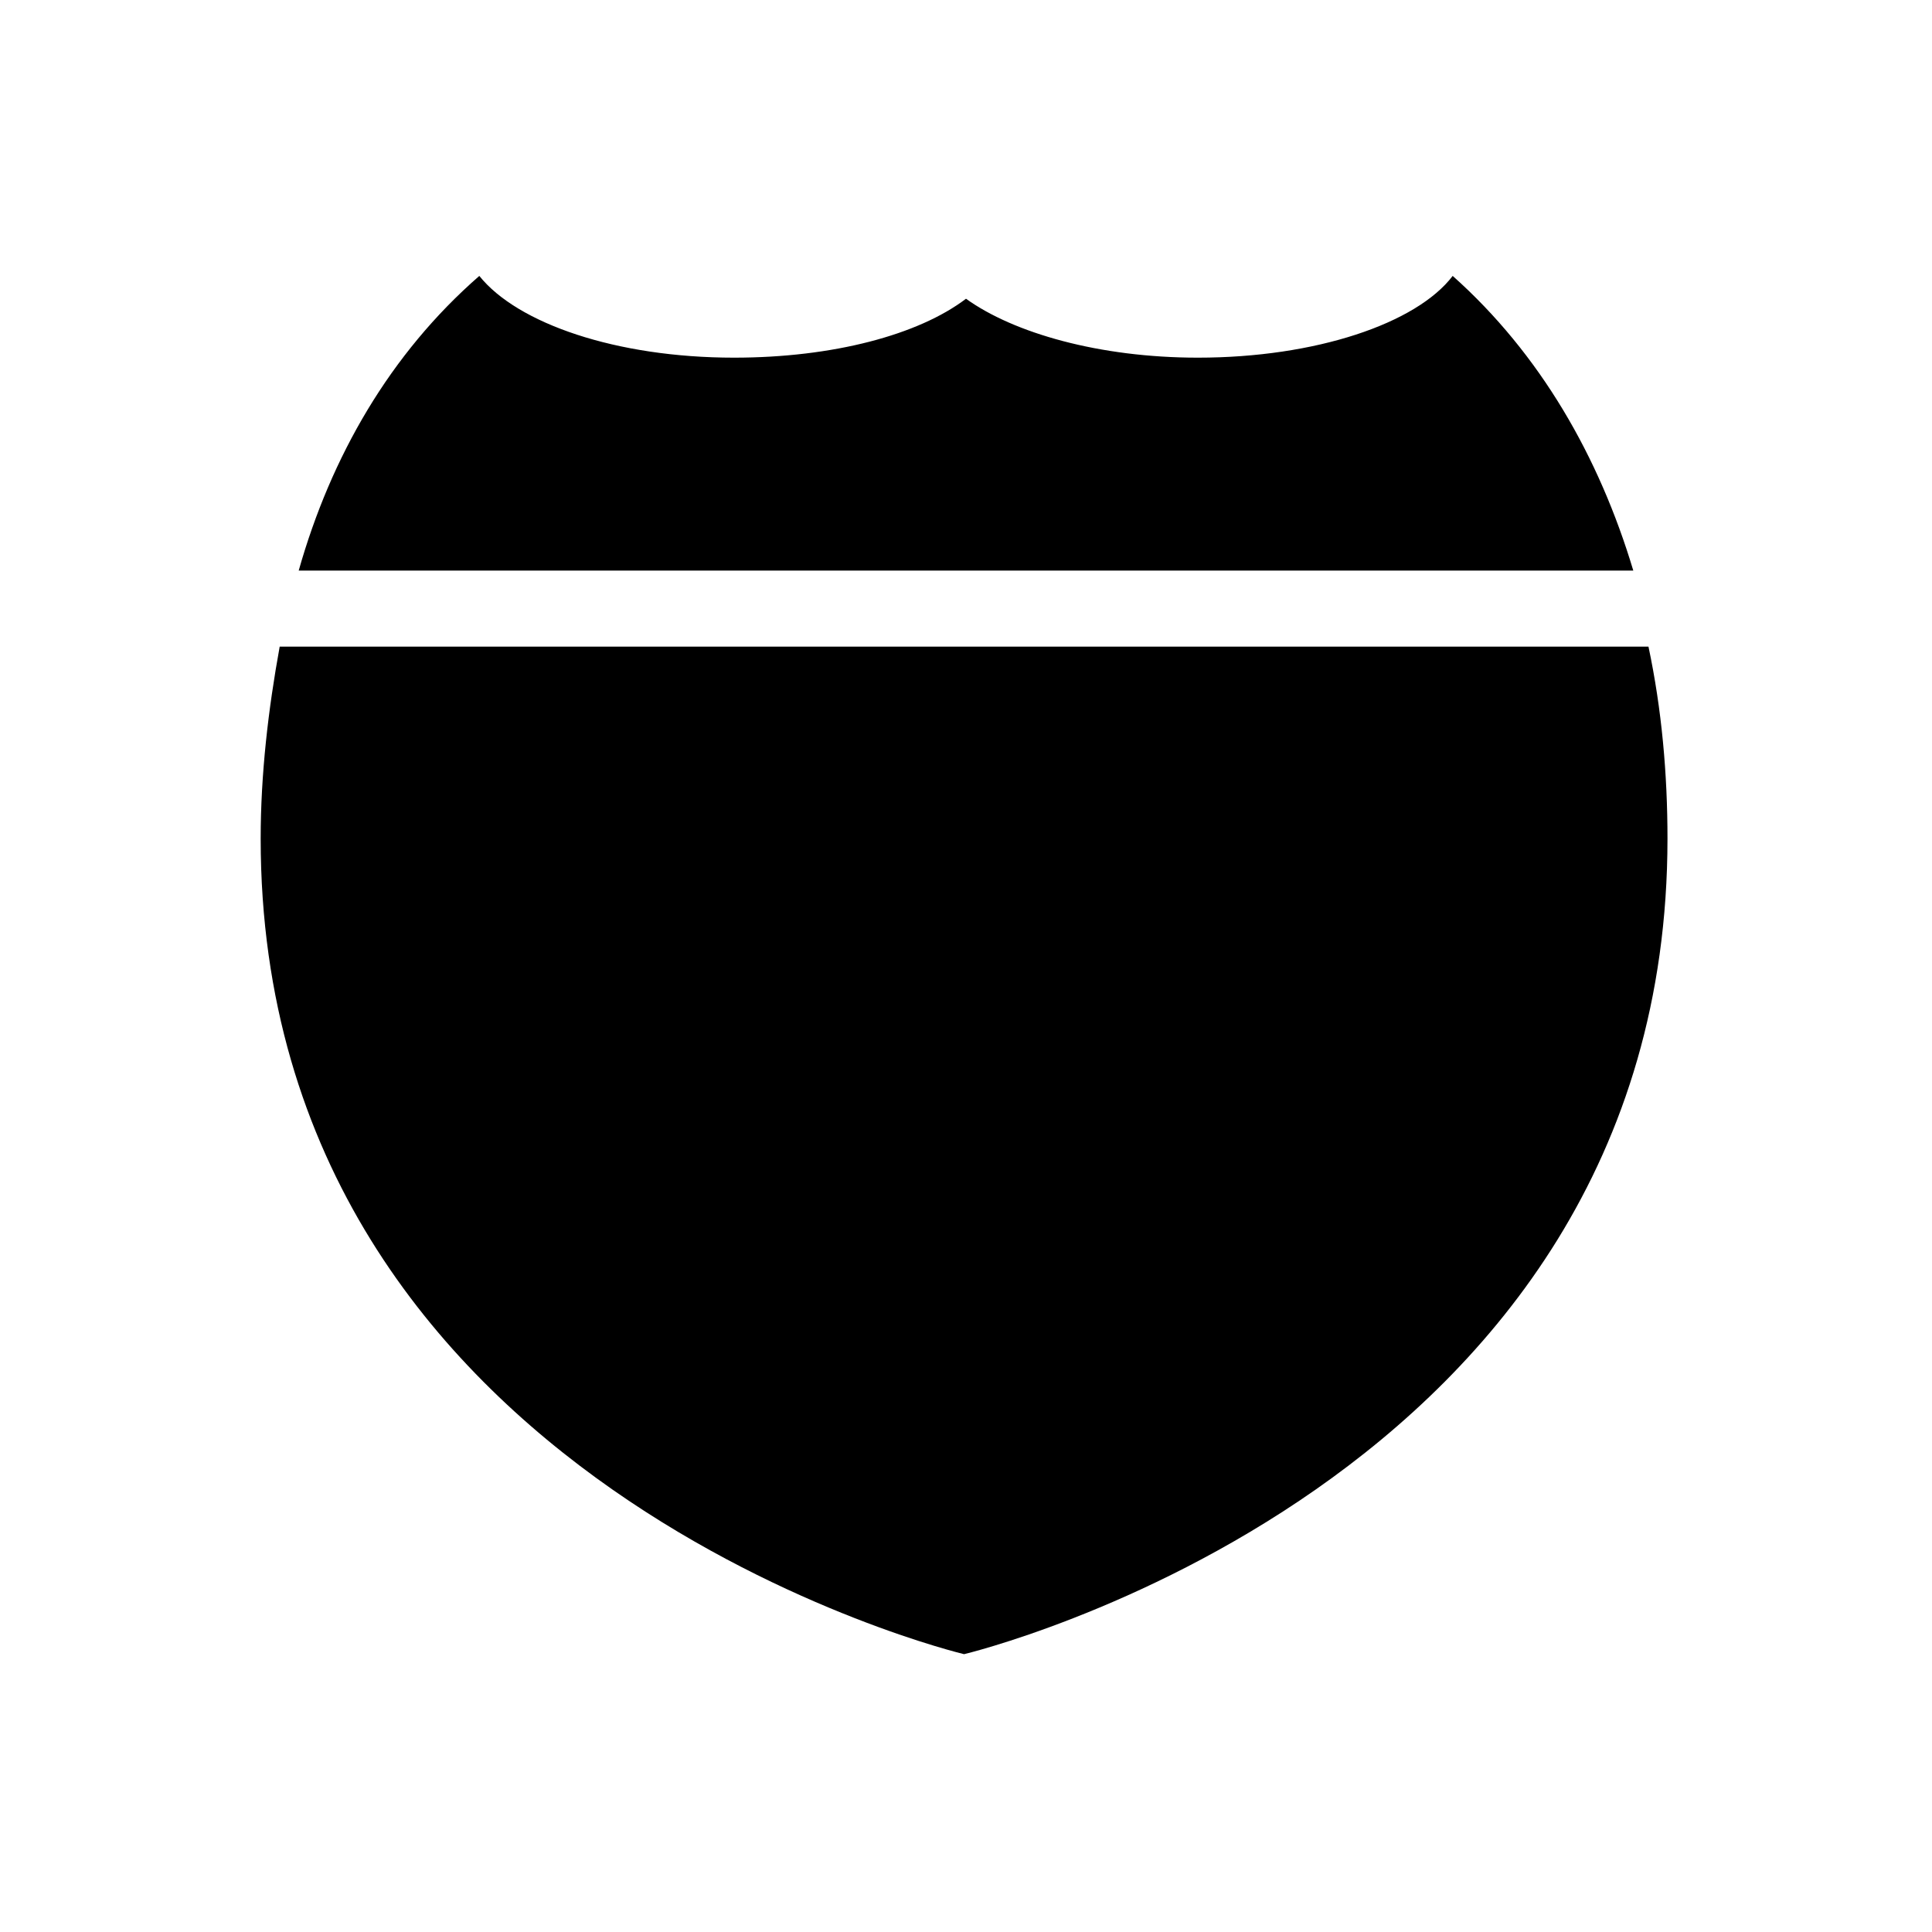
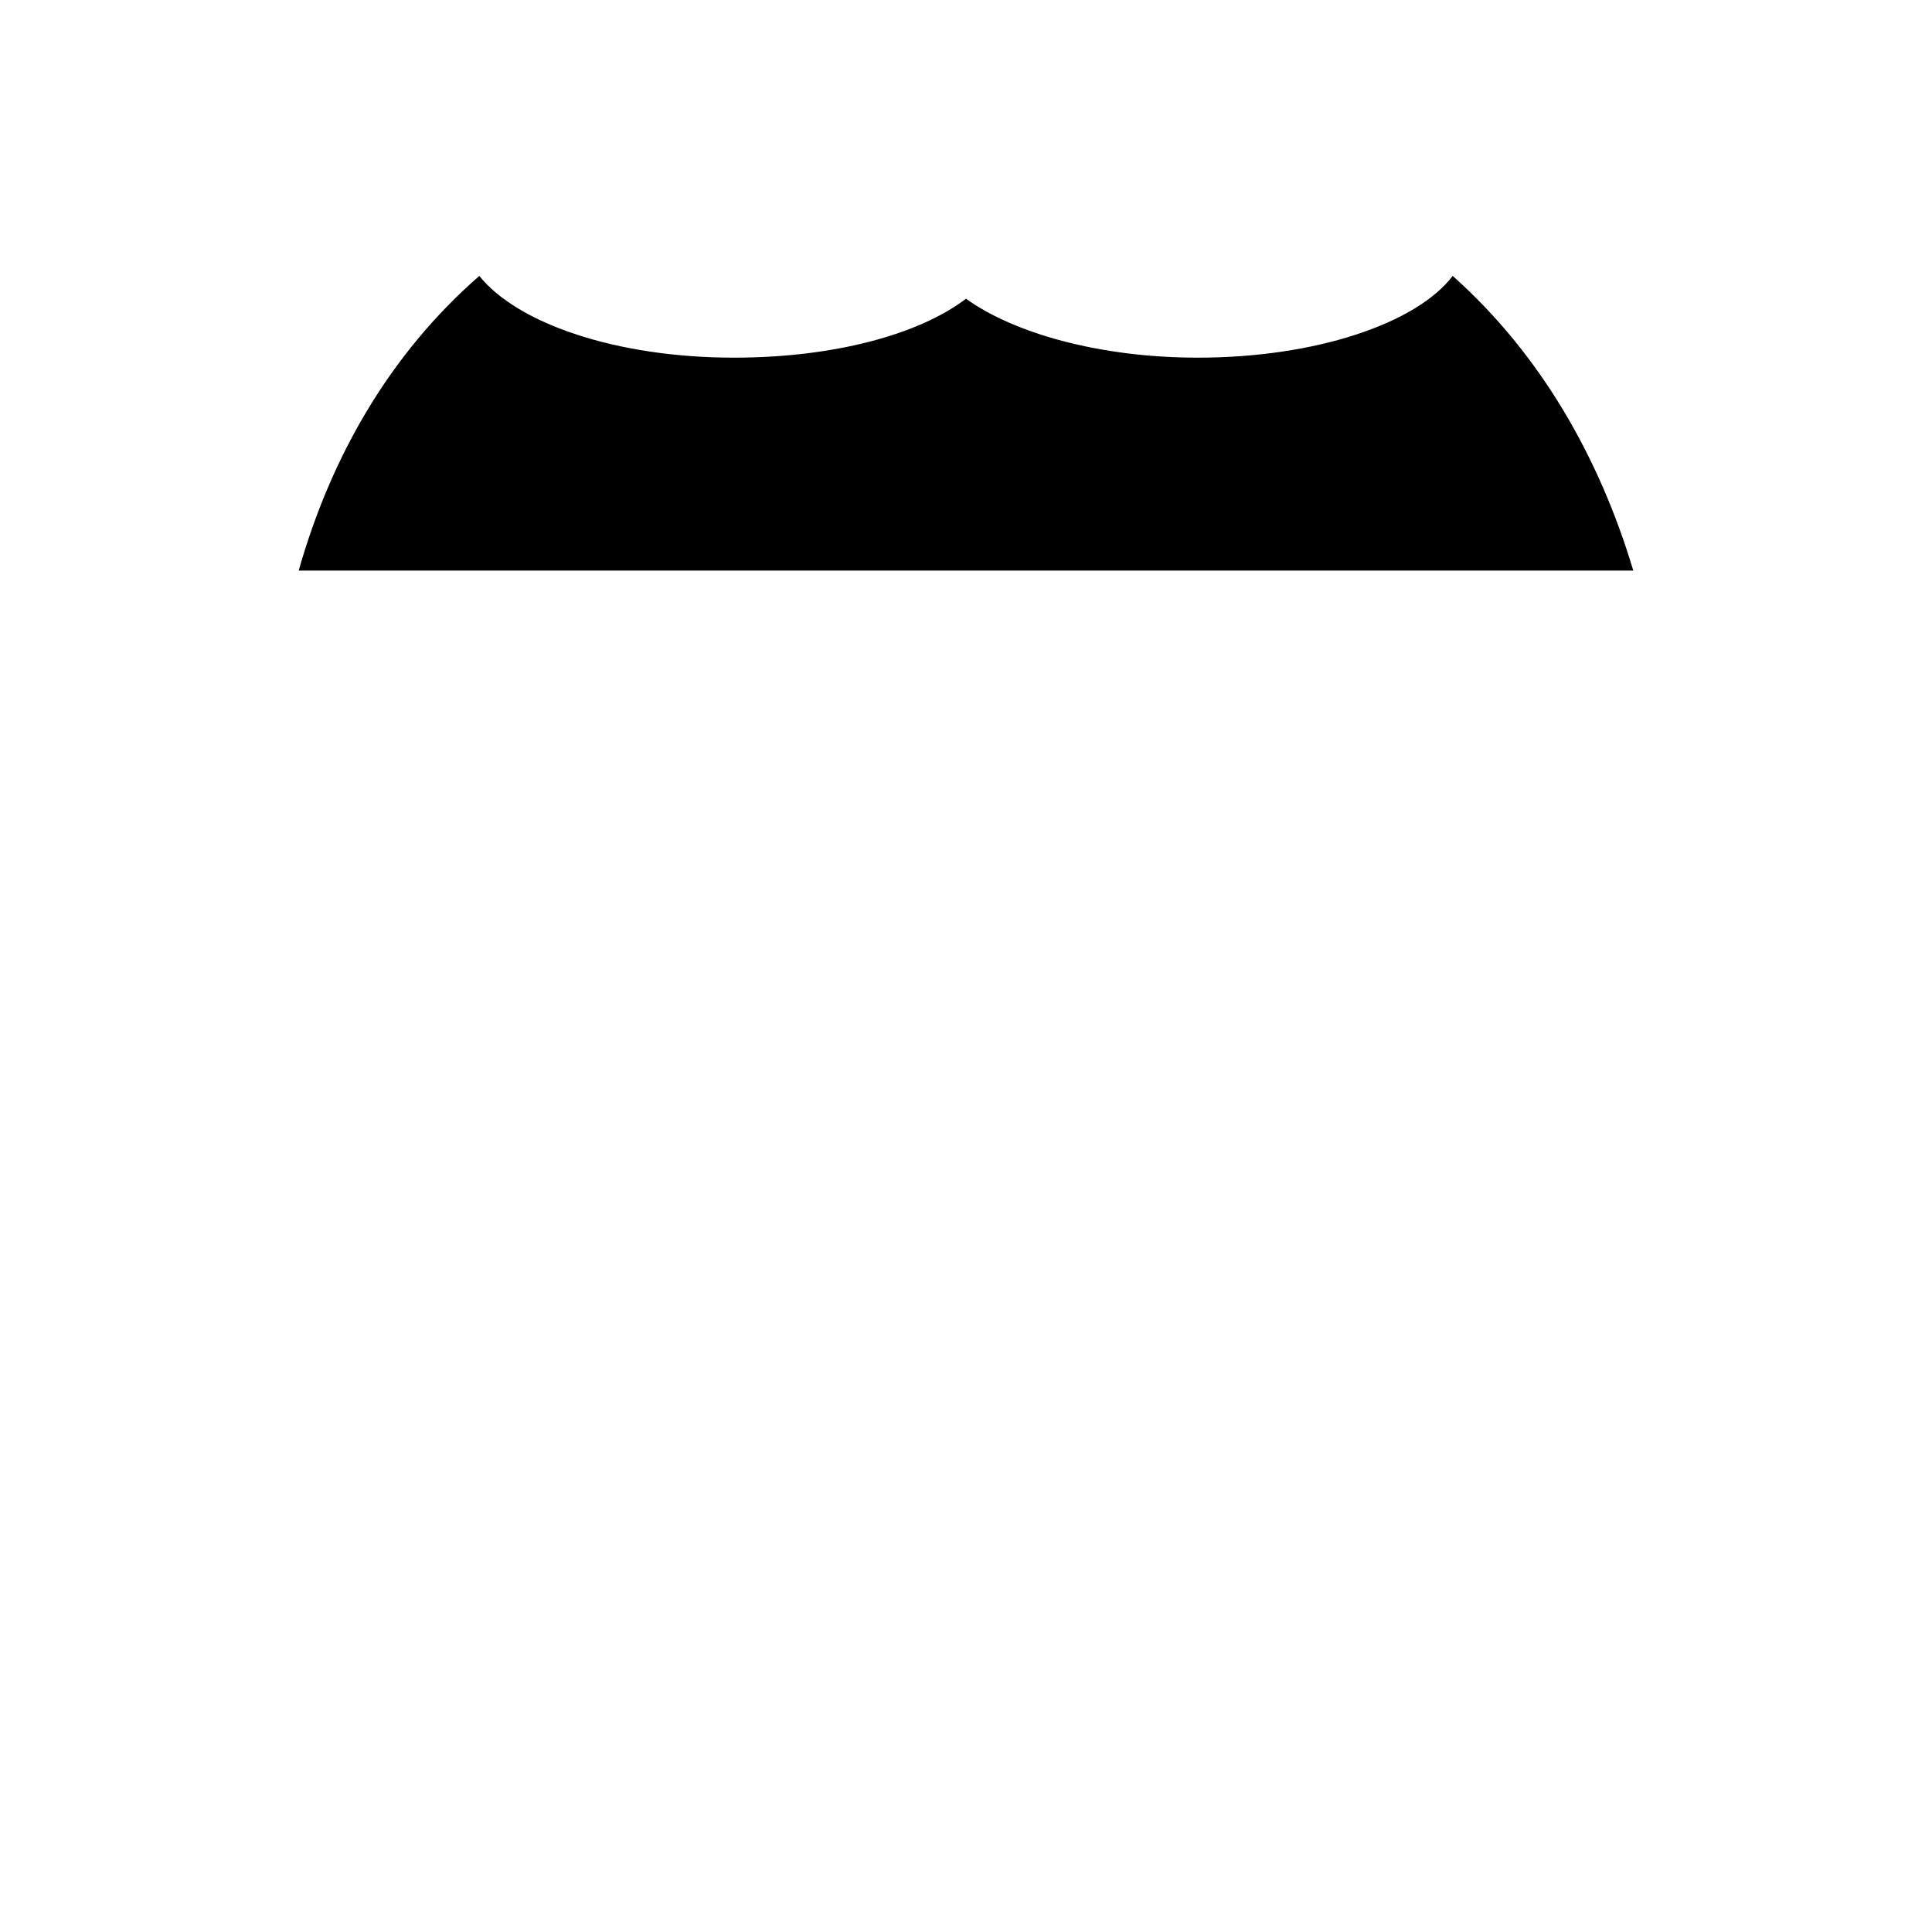
<svg xmlns="http://www.w3.org/2000/svg" fill="#000000" width="800px" height="800px" version="1.1" viewBox="144 144 512 512">
  <g>
-     <path d="m218.12 315.36c-3.023 16.625-5.039 33.754-5.039 50.883 0 171.8 186.41 216.13 186.41 216.13s186.41-44.336 186.41-216.13c0-17.129-1.512-34.258-5.039-50.883z" />
    <path d="m576.84 295.21c-9.07-30.23-24.688-57.434-47.863-78.09-9.574 12.594-36.273 21.664-67.512 21.664-26.199 0-48.871-6.551-61.465-15.617-12.594 9.574-35.266 15.617-61.465 15.617-31.234 0-57.434-9.07-67.512-21.664-23.68 20.656-39.297 47.863-47.863 78.09z" />
  </g>
</svg>